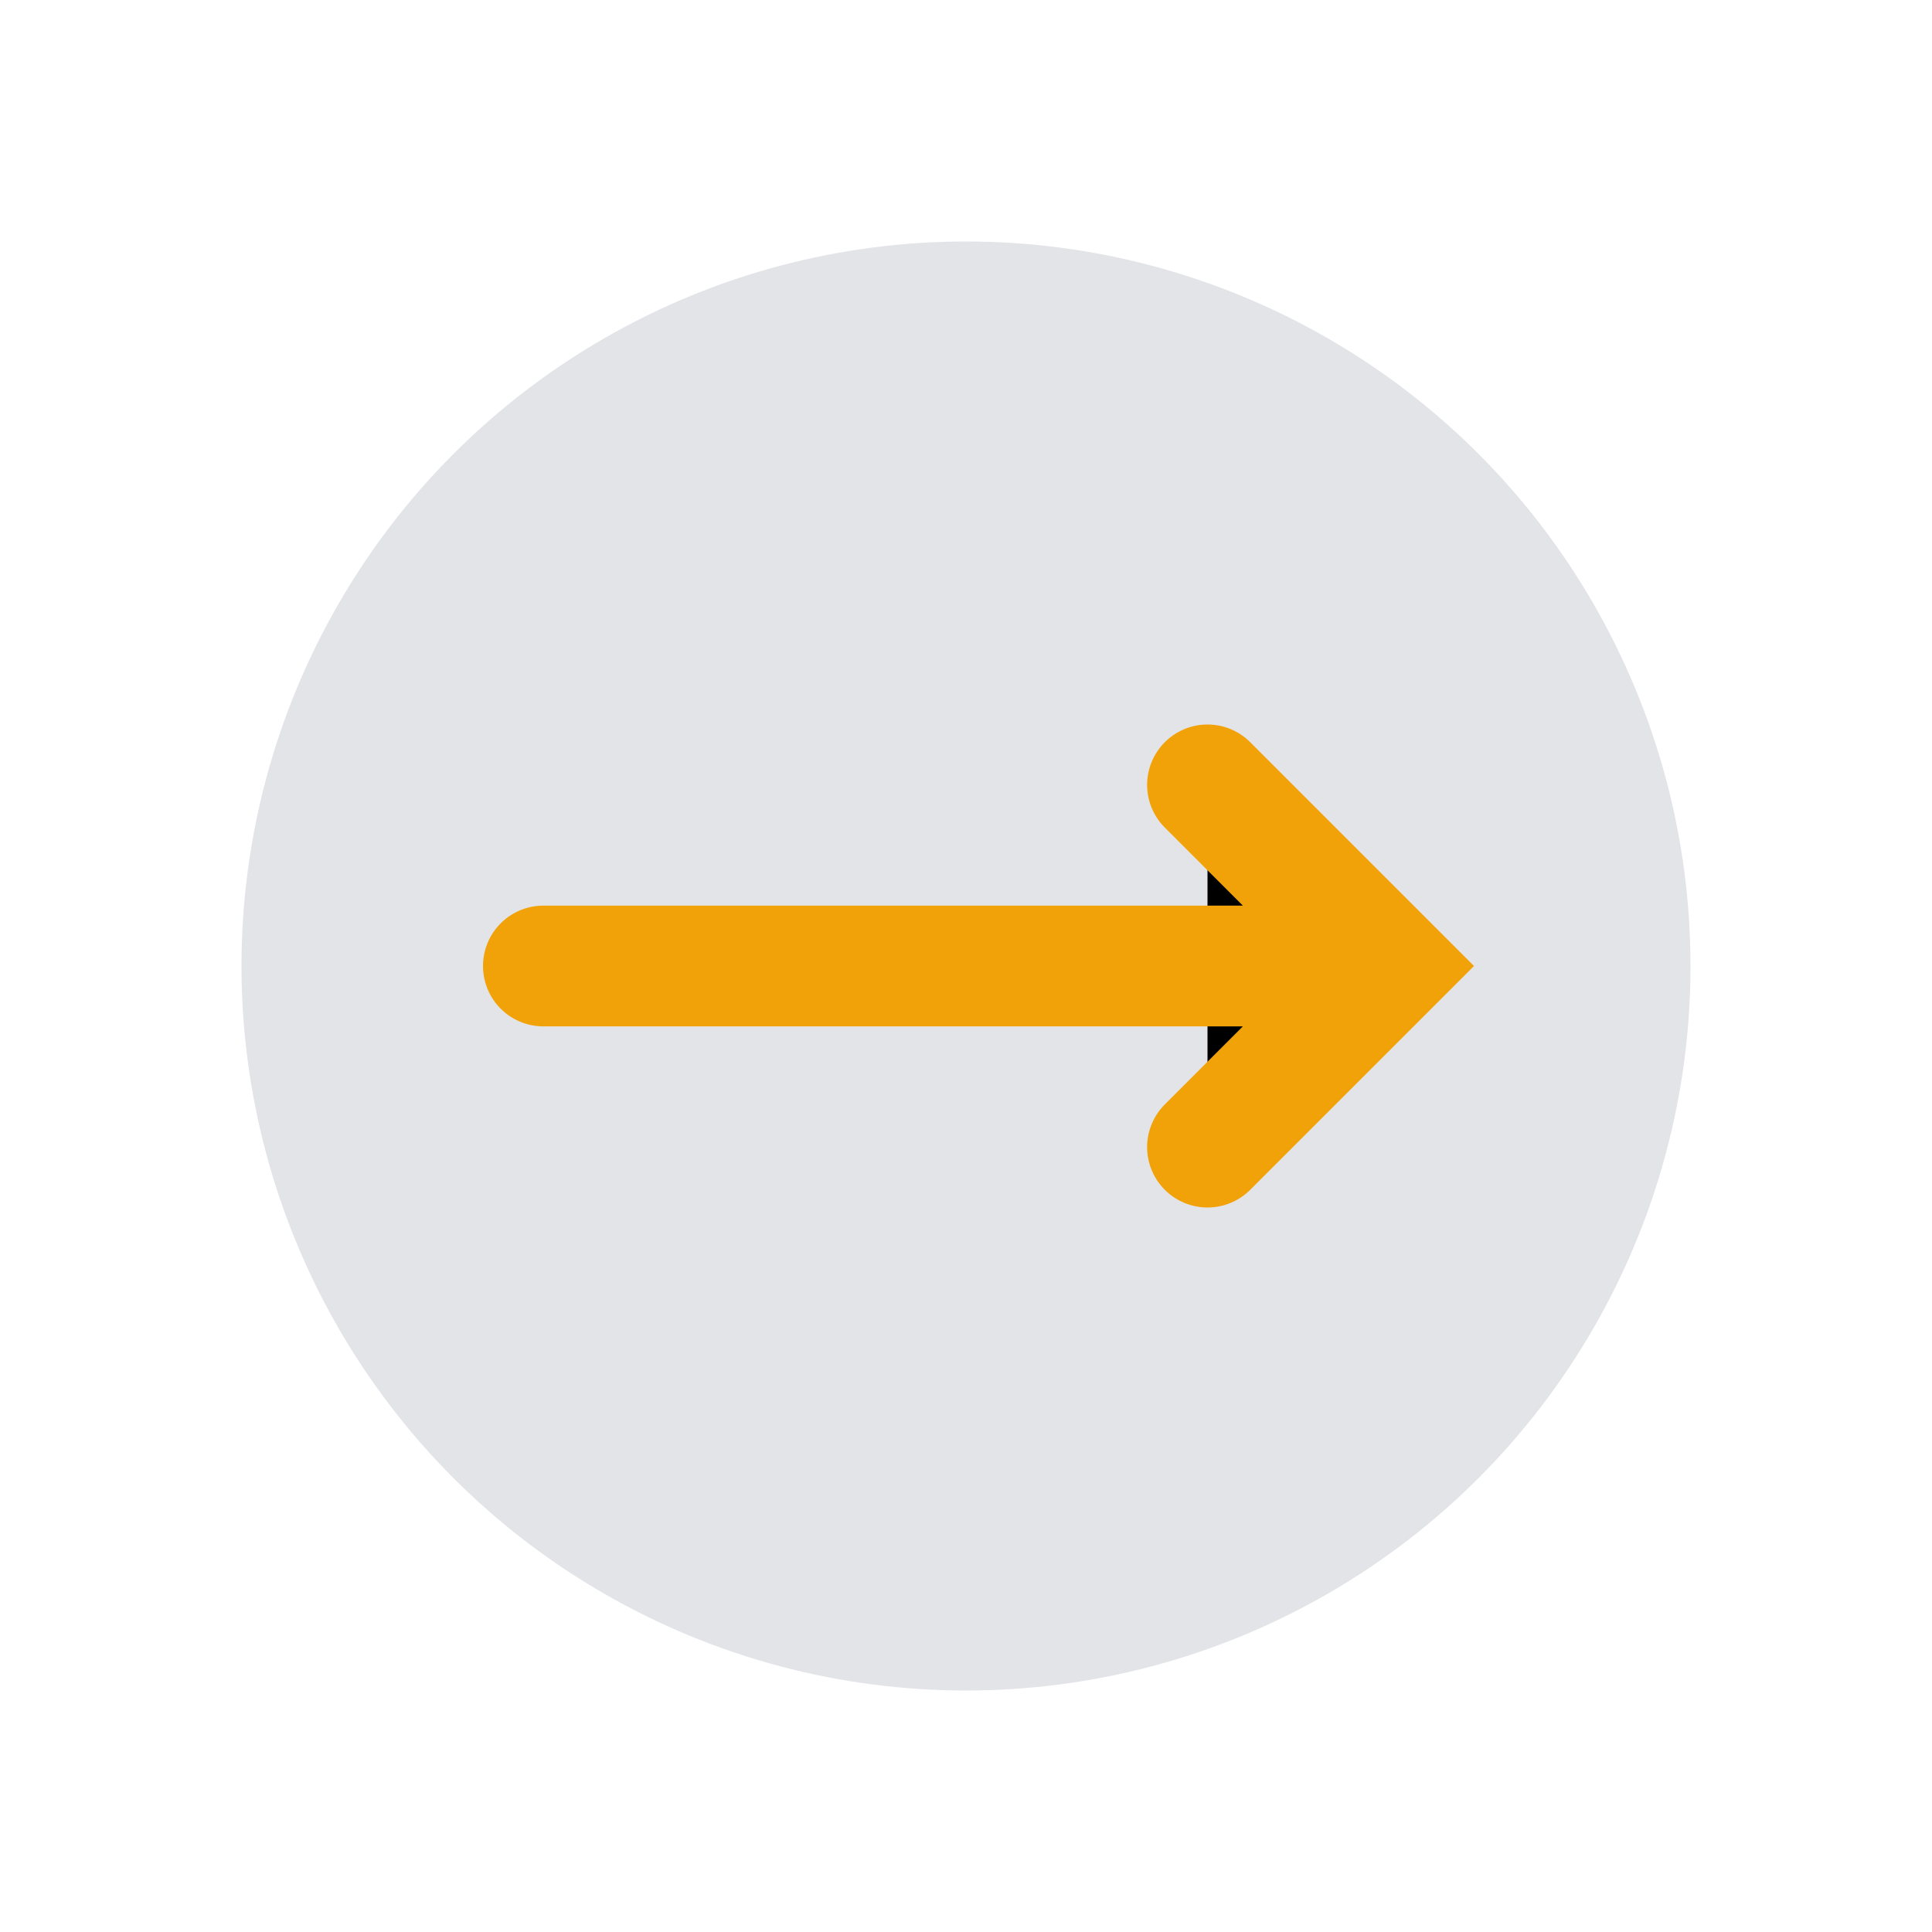
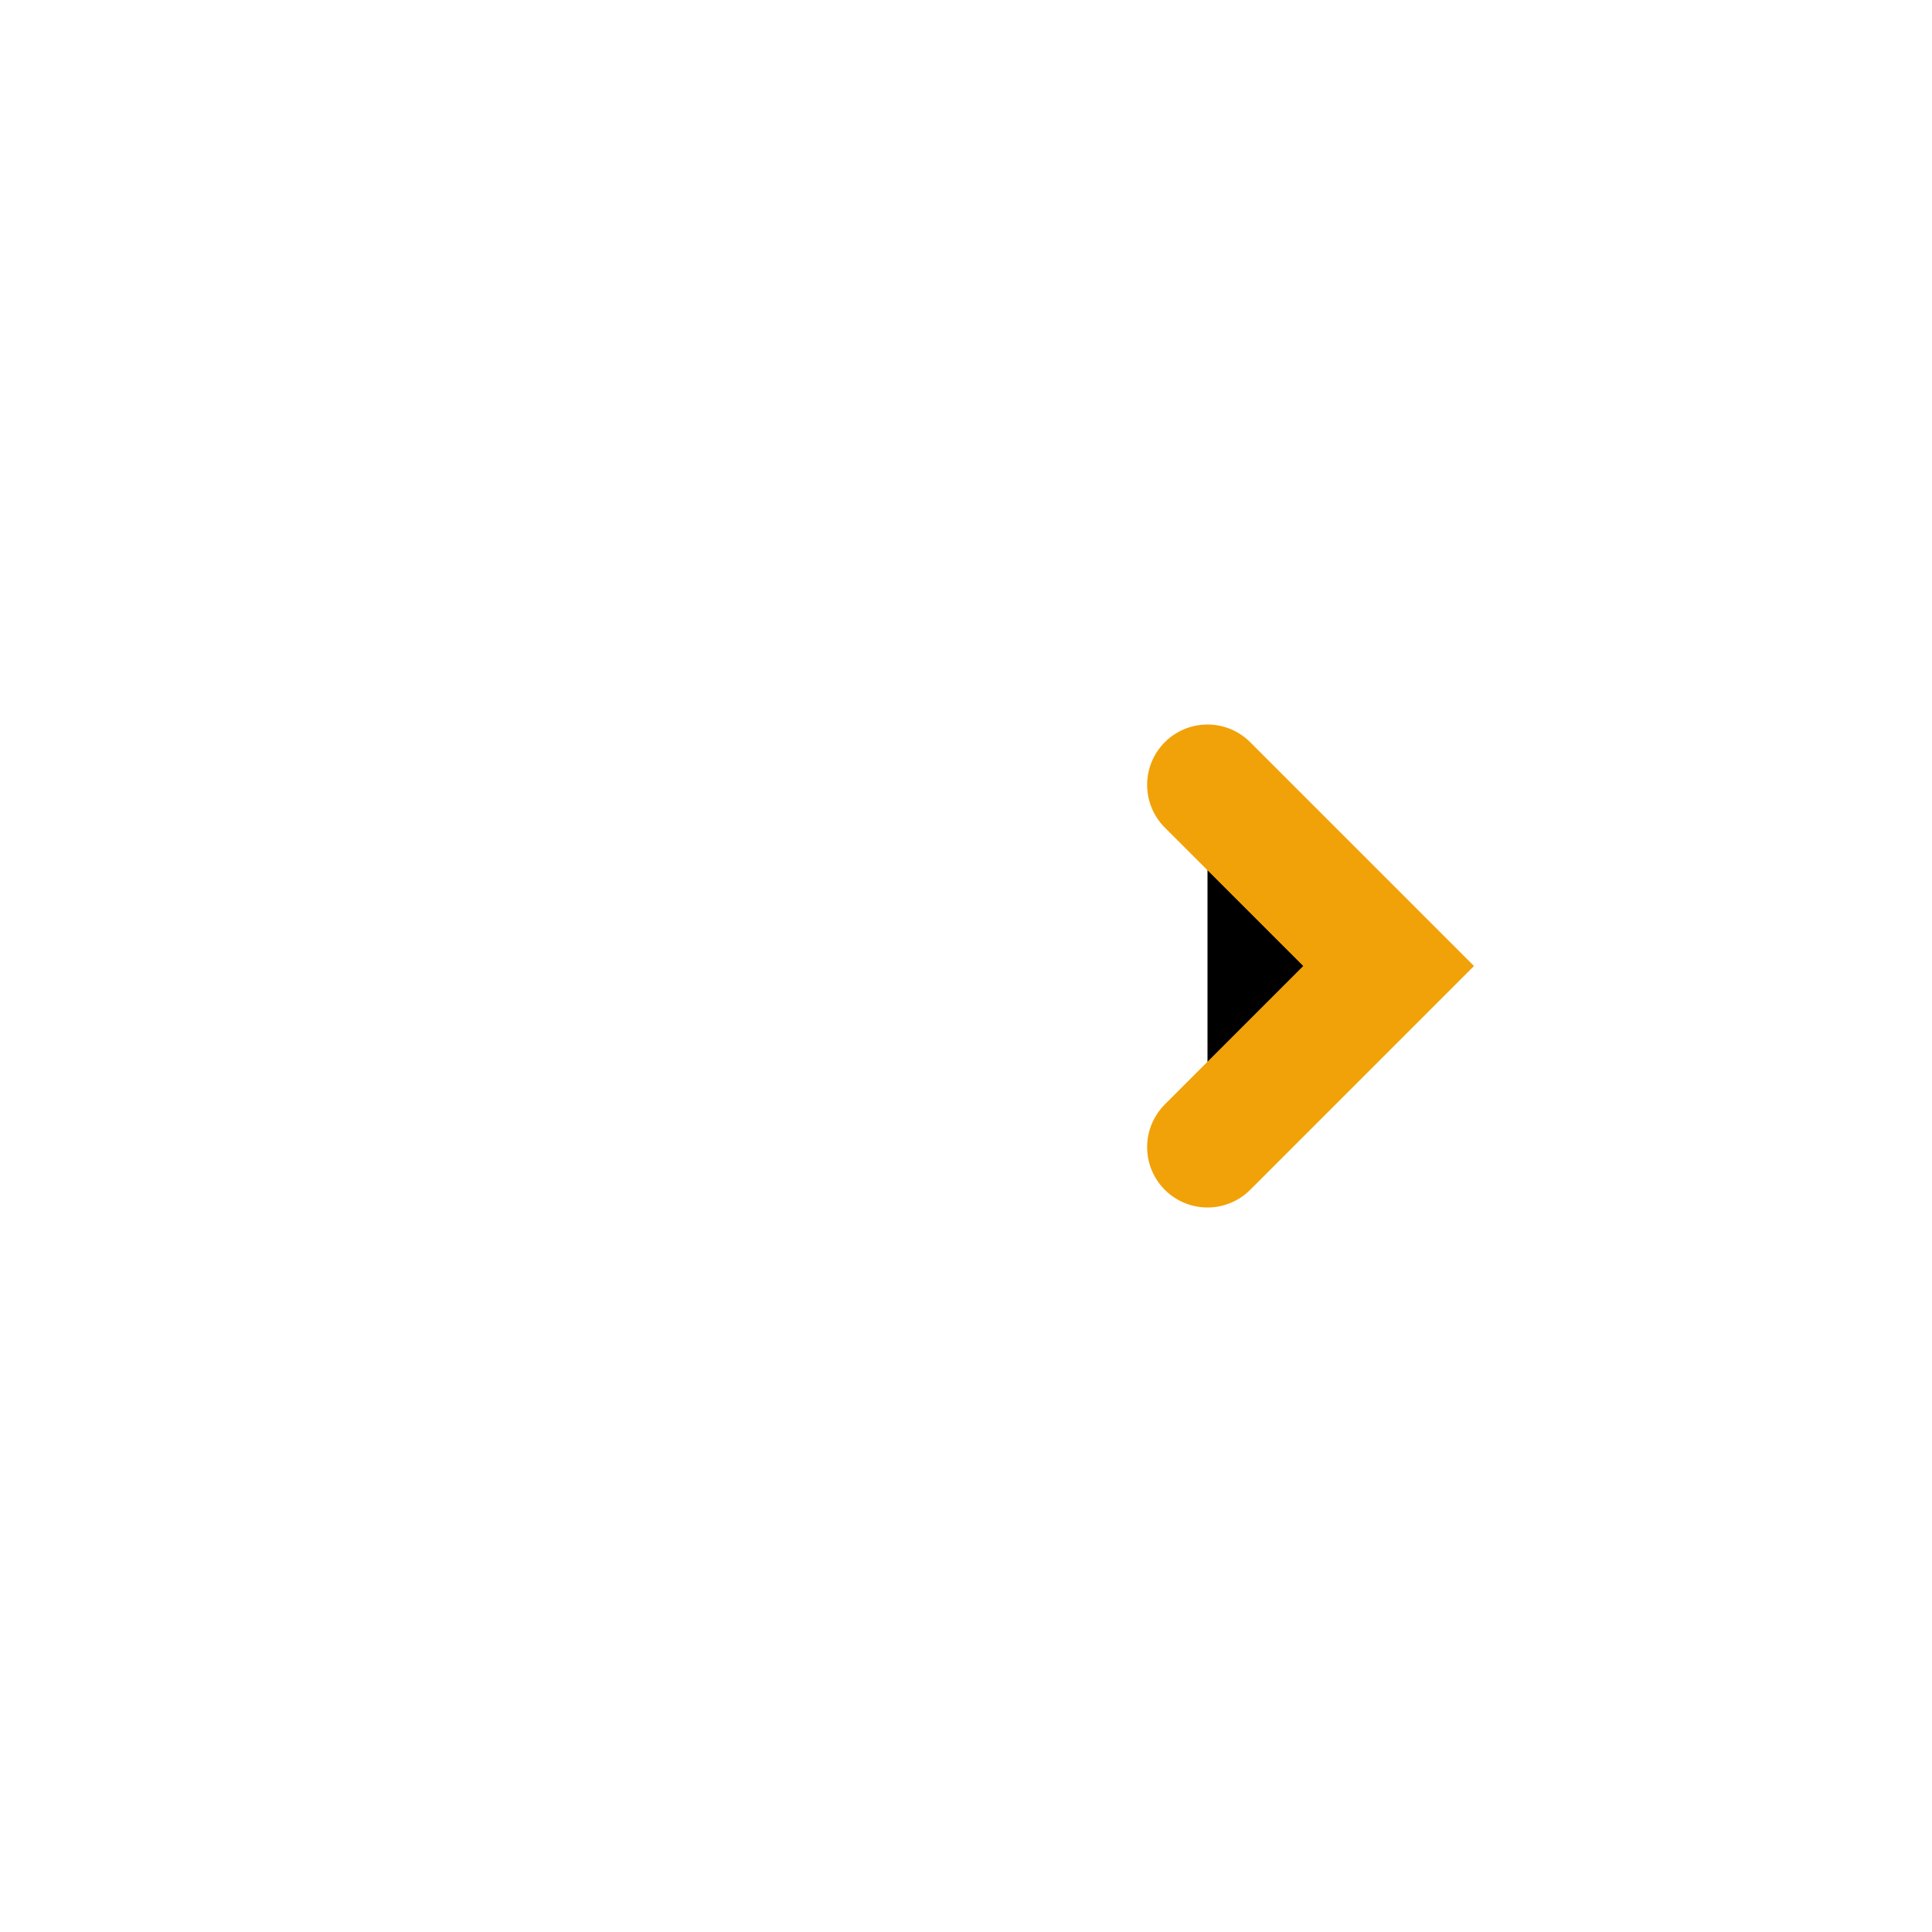
<svg xmlns="http://www.w3.org/2000/svg" width="32" height="32" viewBox="0 0 32 32">
-   <circle cx="16" cy="16" r="12" fill="#E3E4E8" />
-   <path d="M9 16H23M20 13l3 3-3 3" stroke="#F1A208" stroke-width="2" stroke-linecap="round" />
+   <path d="M9 16M20 13l3 3-3 3" stroke="#F1A208" stroke-width="2" stroke-linecap="round" />
</svg>